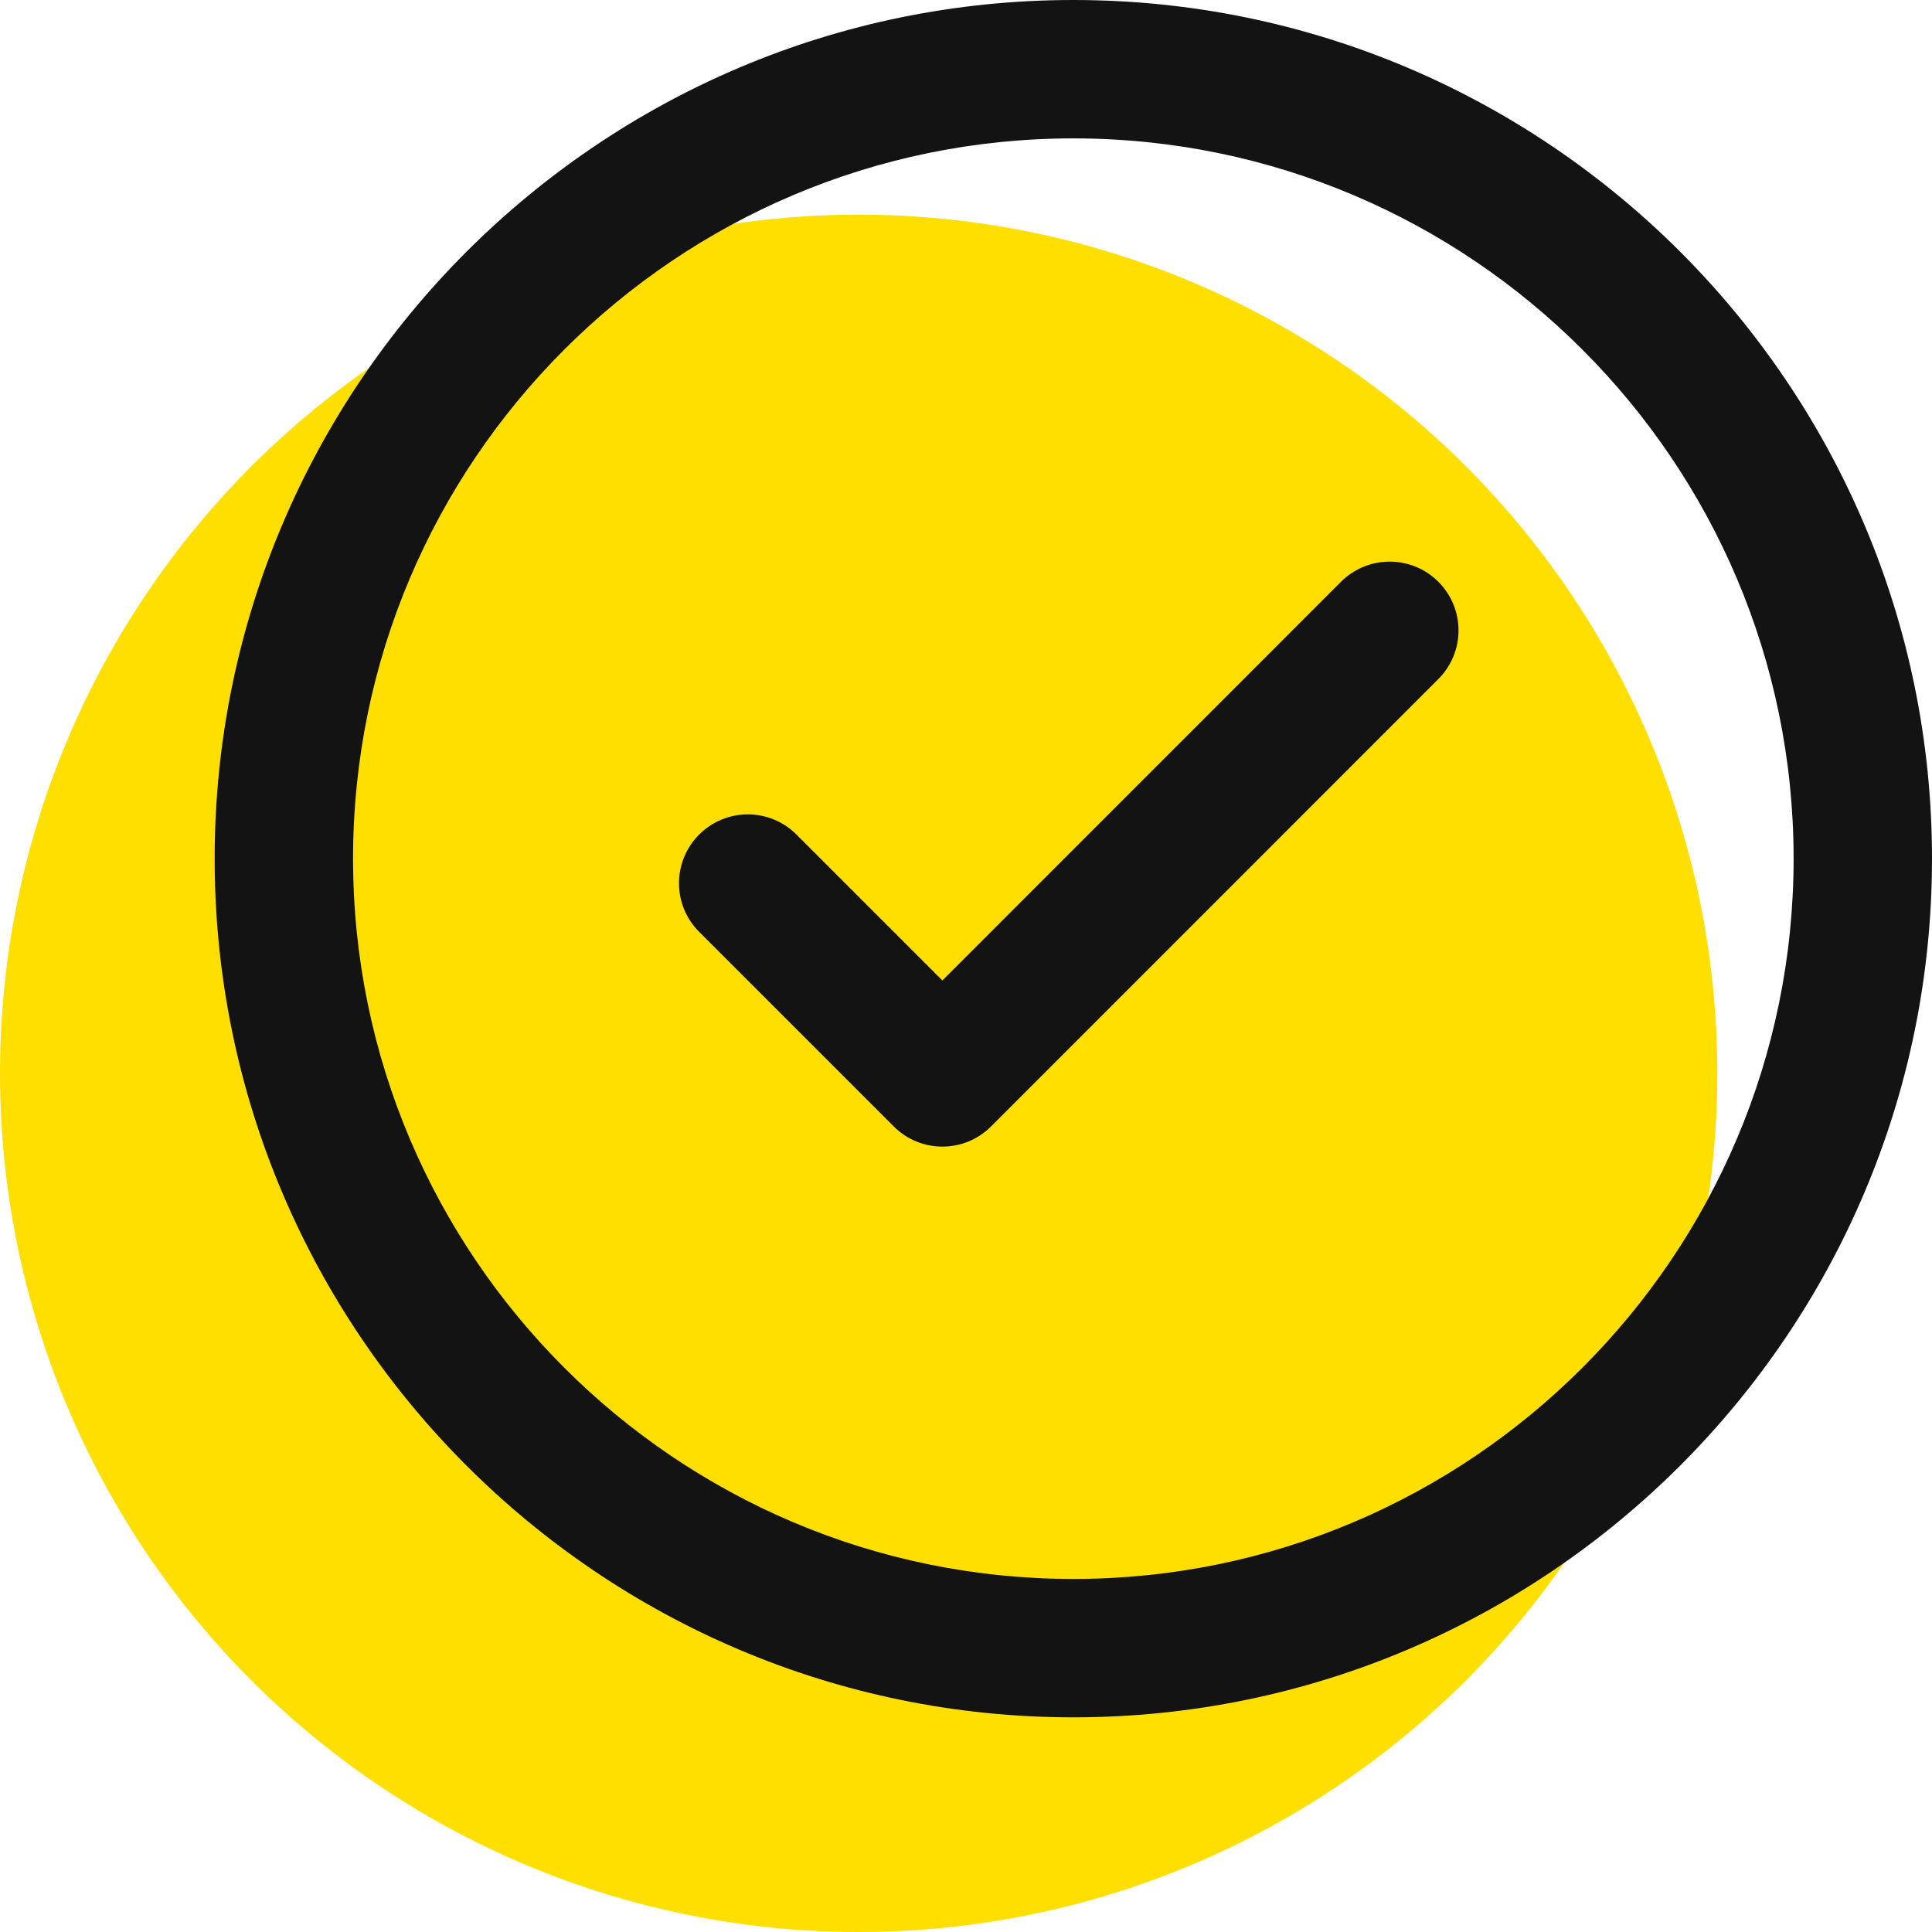
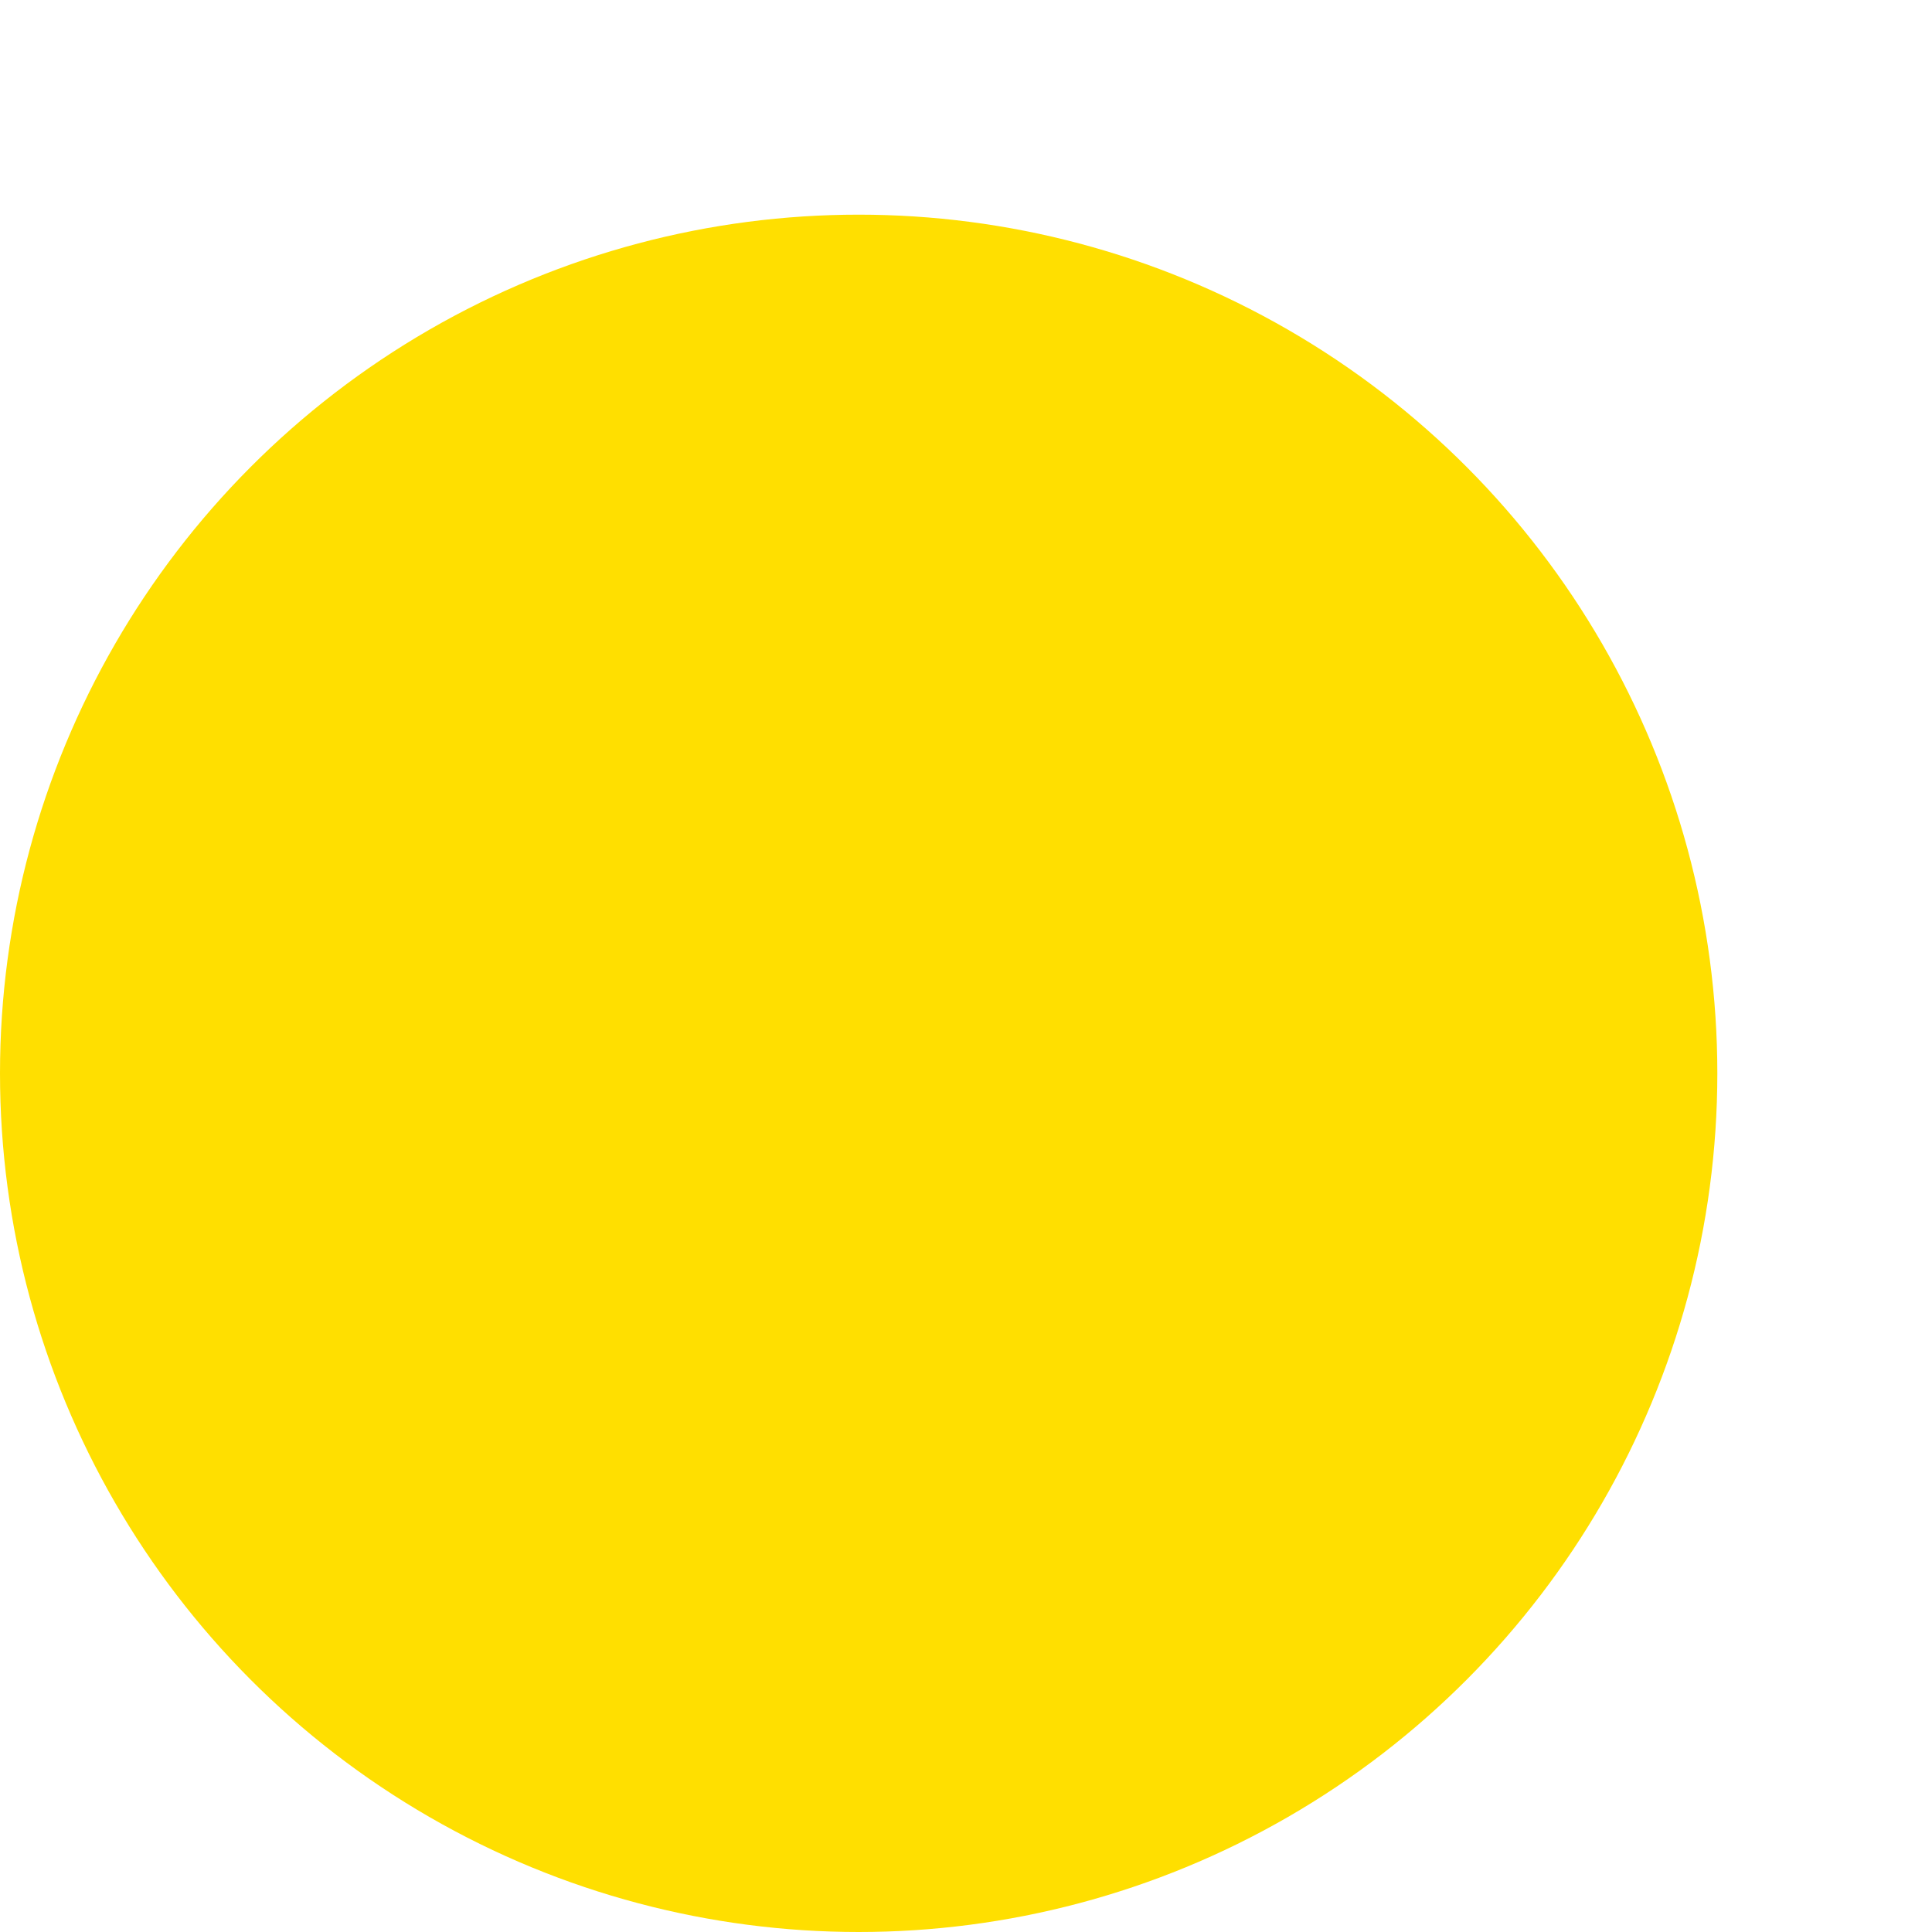
<svg xmlns="http://www.w3.org/2000/svg" width="27px" height="27px" viewBox="0 0 27 27" version="1.1">
  <title>check</title>
  <g id="2021-mobile" stroke="none" stroke-width="1" fill="none" fill-rule="evenodd">
    <g id="08-o-nas" transform="translate(-137, -8309)">
      <g id="Group" transform="translate(140, 8309)">
        <circle id="Oval" fill="#FFDF00" cx="9" cy="15" r="12" />
-         <path d="M12,-5.00000006e-08 C5.383,-5.00000006e-08 -5.00000006e-08,5.383 -5.00000006e-08,12 C-5.00000006e-08,18.617 5.383,24 12,24 C18.617,24 24,18.617 24,12 C24,5.383 18.617,-5.00000006e-08 12,-5.00000006e-08 Z M12,22.066 C6.45,22.066 1.934,17.55 1.934,12 C1.934,6.449 6.45,1.934 12,1.934 C17.55,1.934 22.066,6.45 22.066,12 C22.066,17.55 17.55,22.066 12,22.066 Z" id="Shape" fill="#131313" fill-rule="nonzero" />
-         <path d="M15.741,8.13 L10.17,13.702 L8.131,11.663 C7.755,11.287 7.146,11.287 6.771,11.663 C6.395,12.039 6.395,12.648 6.771,13.023 L9.49,15.742 C9.678,15.93 9.924,16.024 10.17,16.024 C10.416,16.024 10.662,15.93 10.85,15.742 L17.101,9.49 C17.477,9.114 17.477,8.506 17.101,8.13 C16.725,7.755 16.117,7.755 15.741,8.13 Z" id="Path" fill="#131313" fill-rule="nonzero" />
      </g>
    </g>
  </g>
</svg>